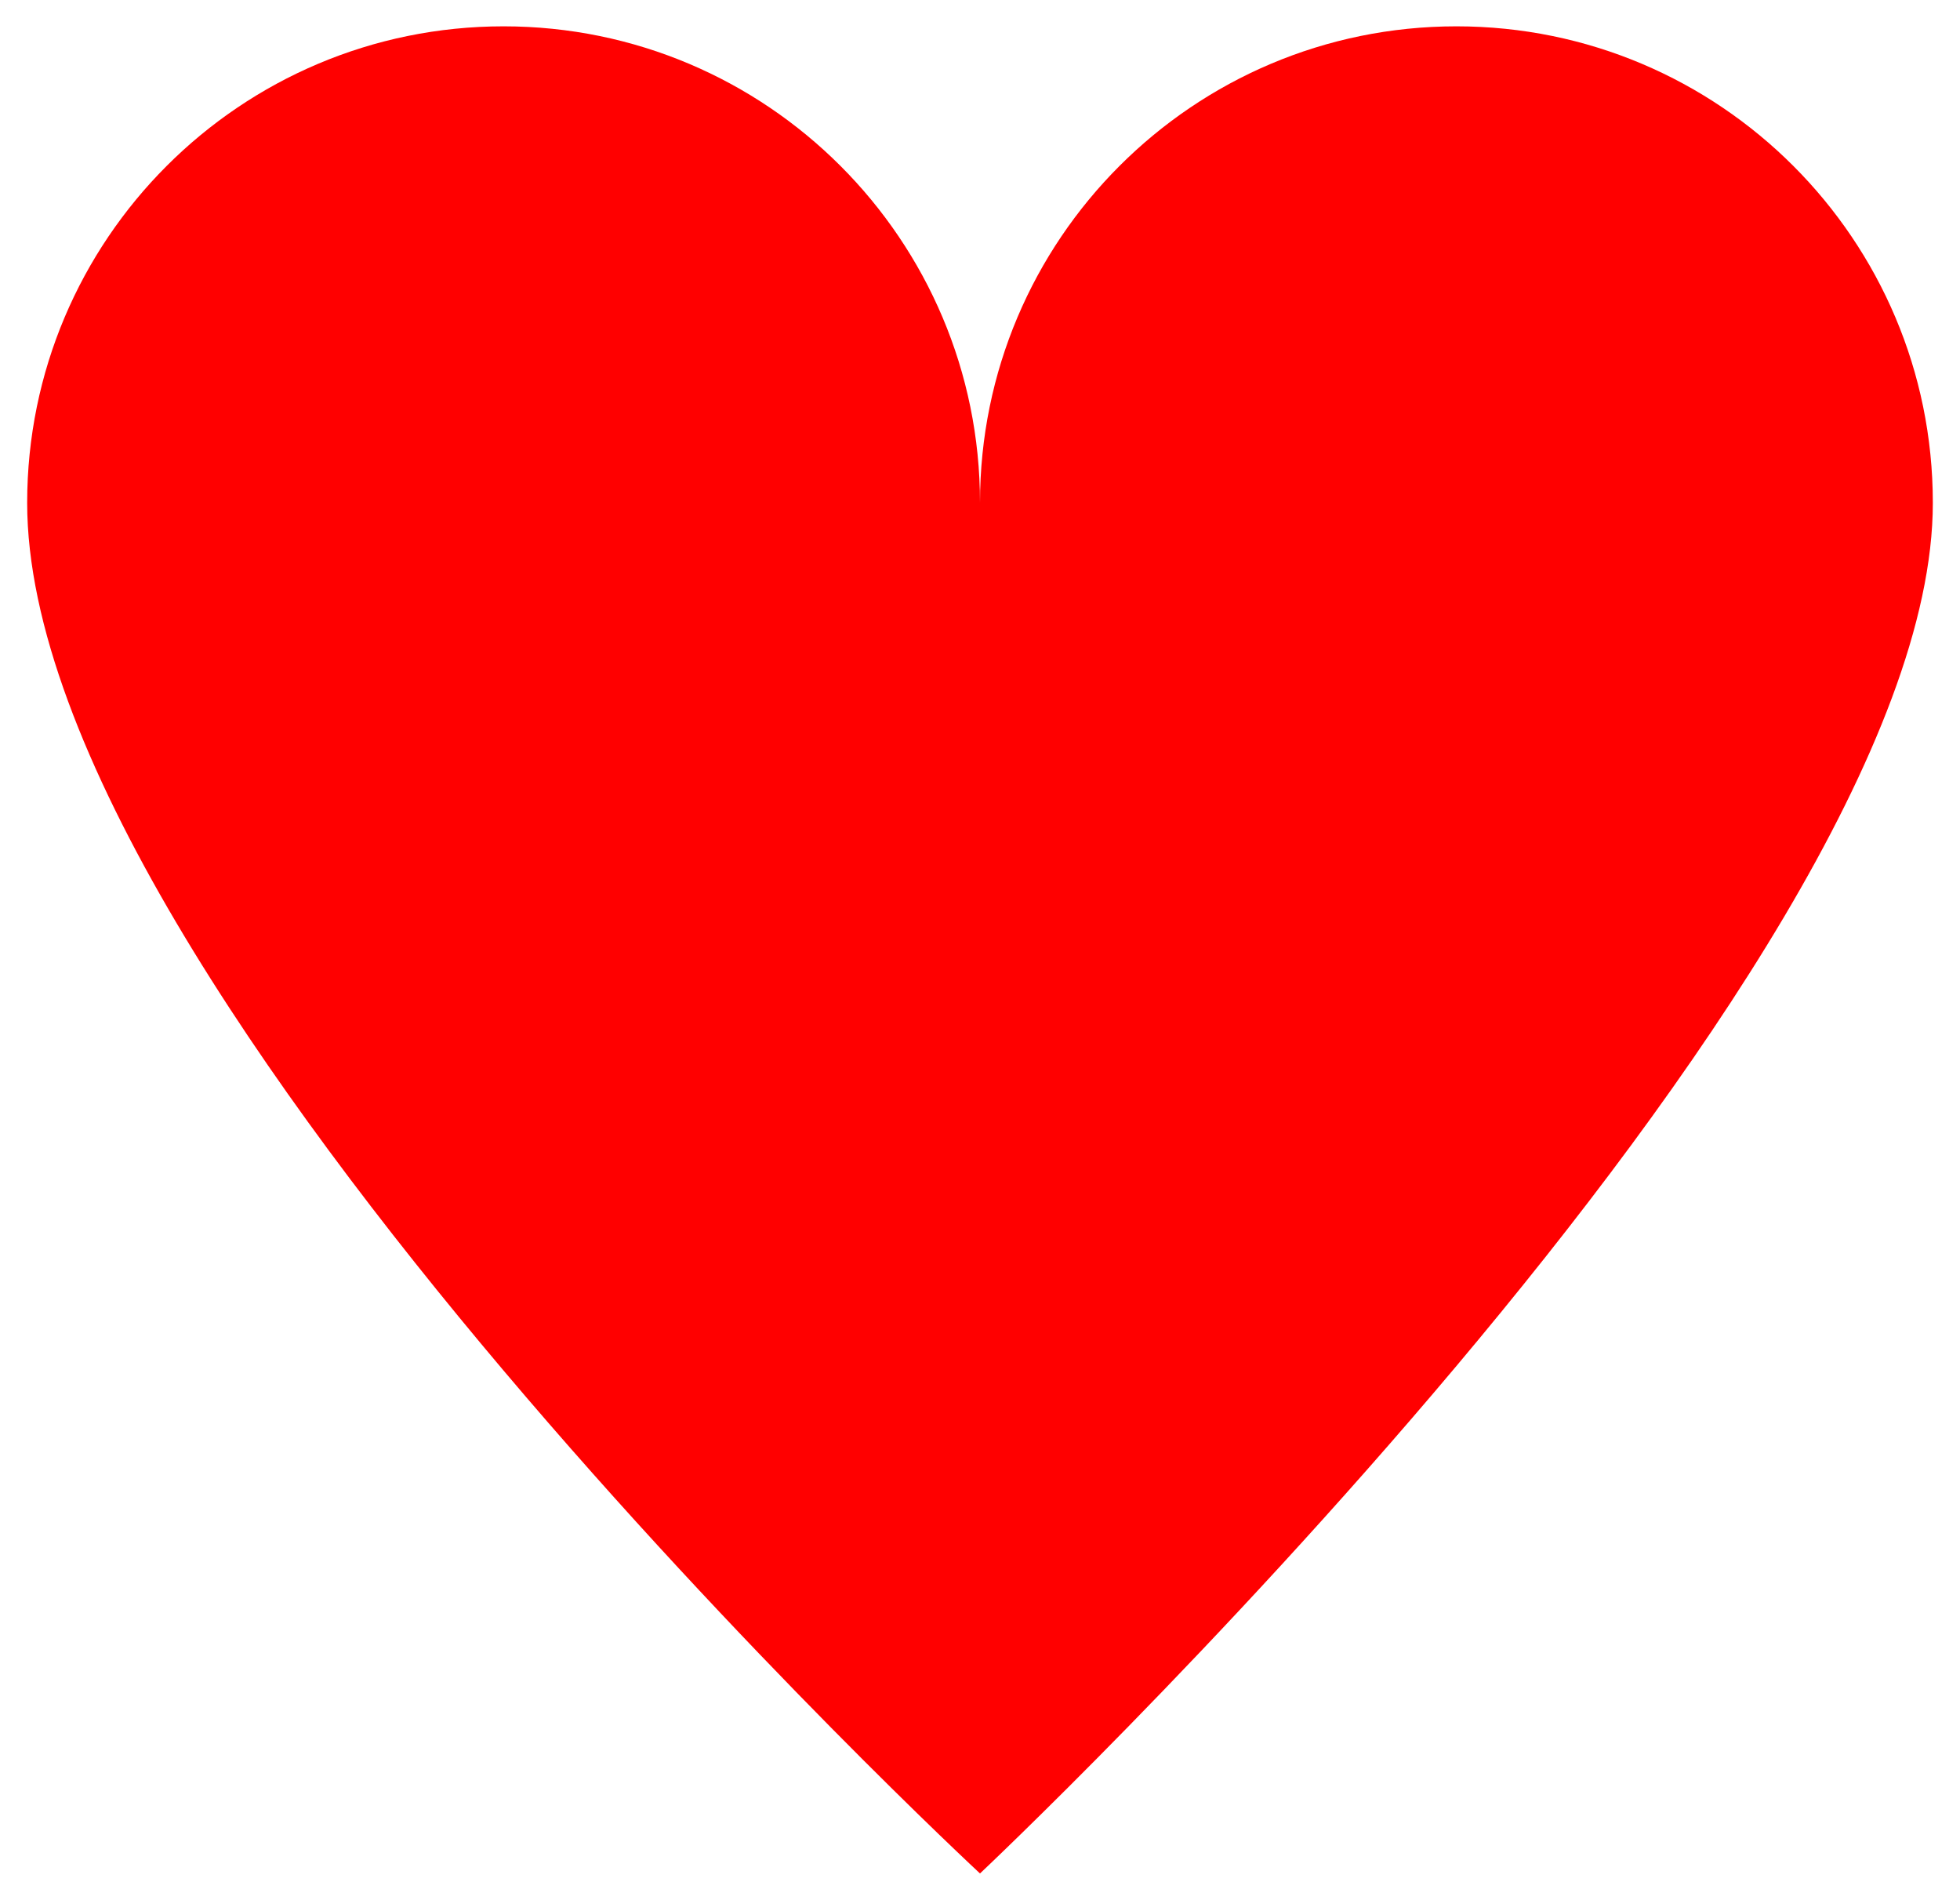
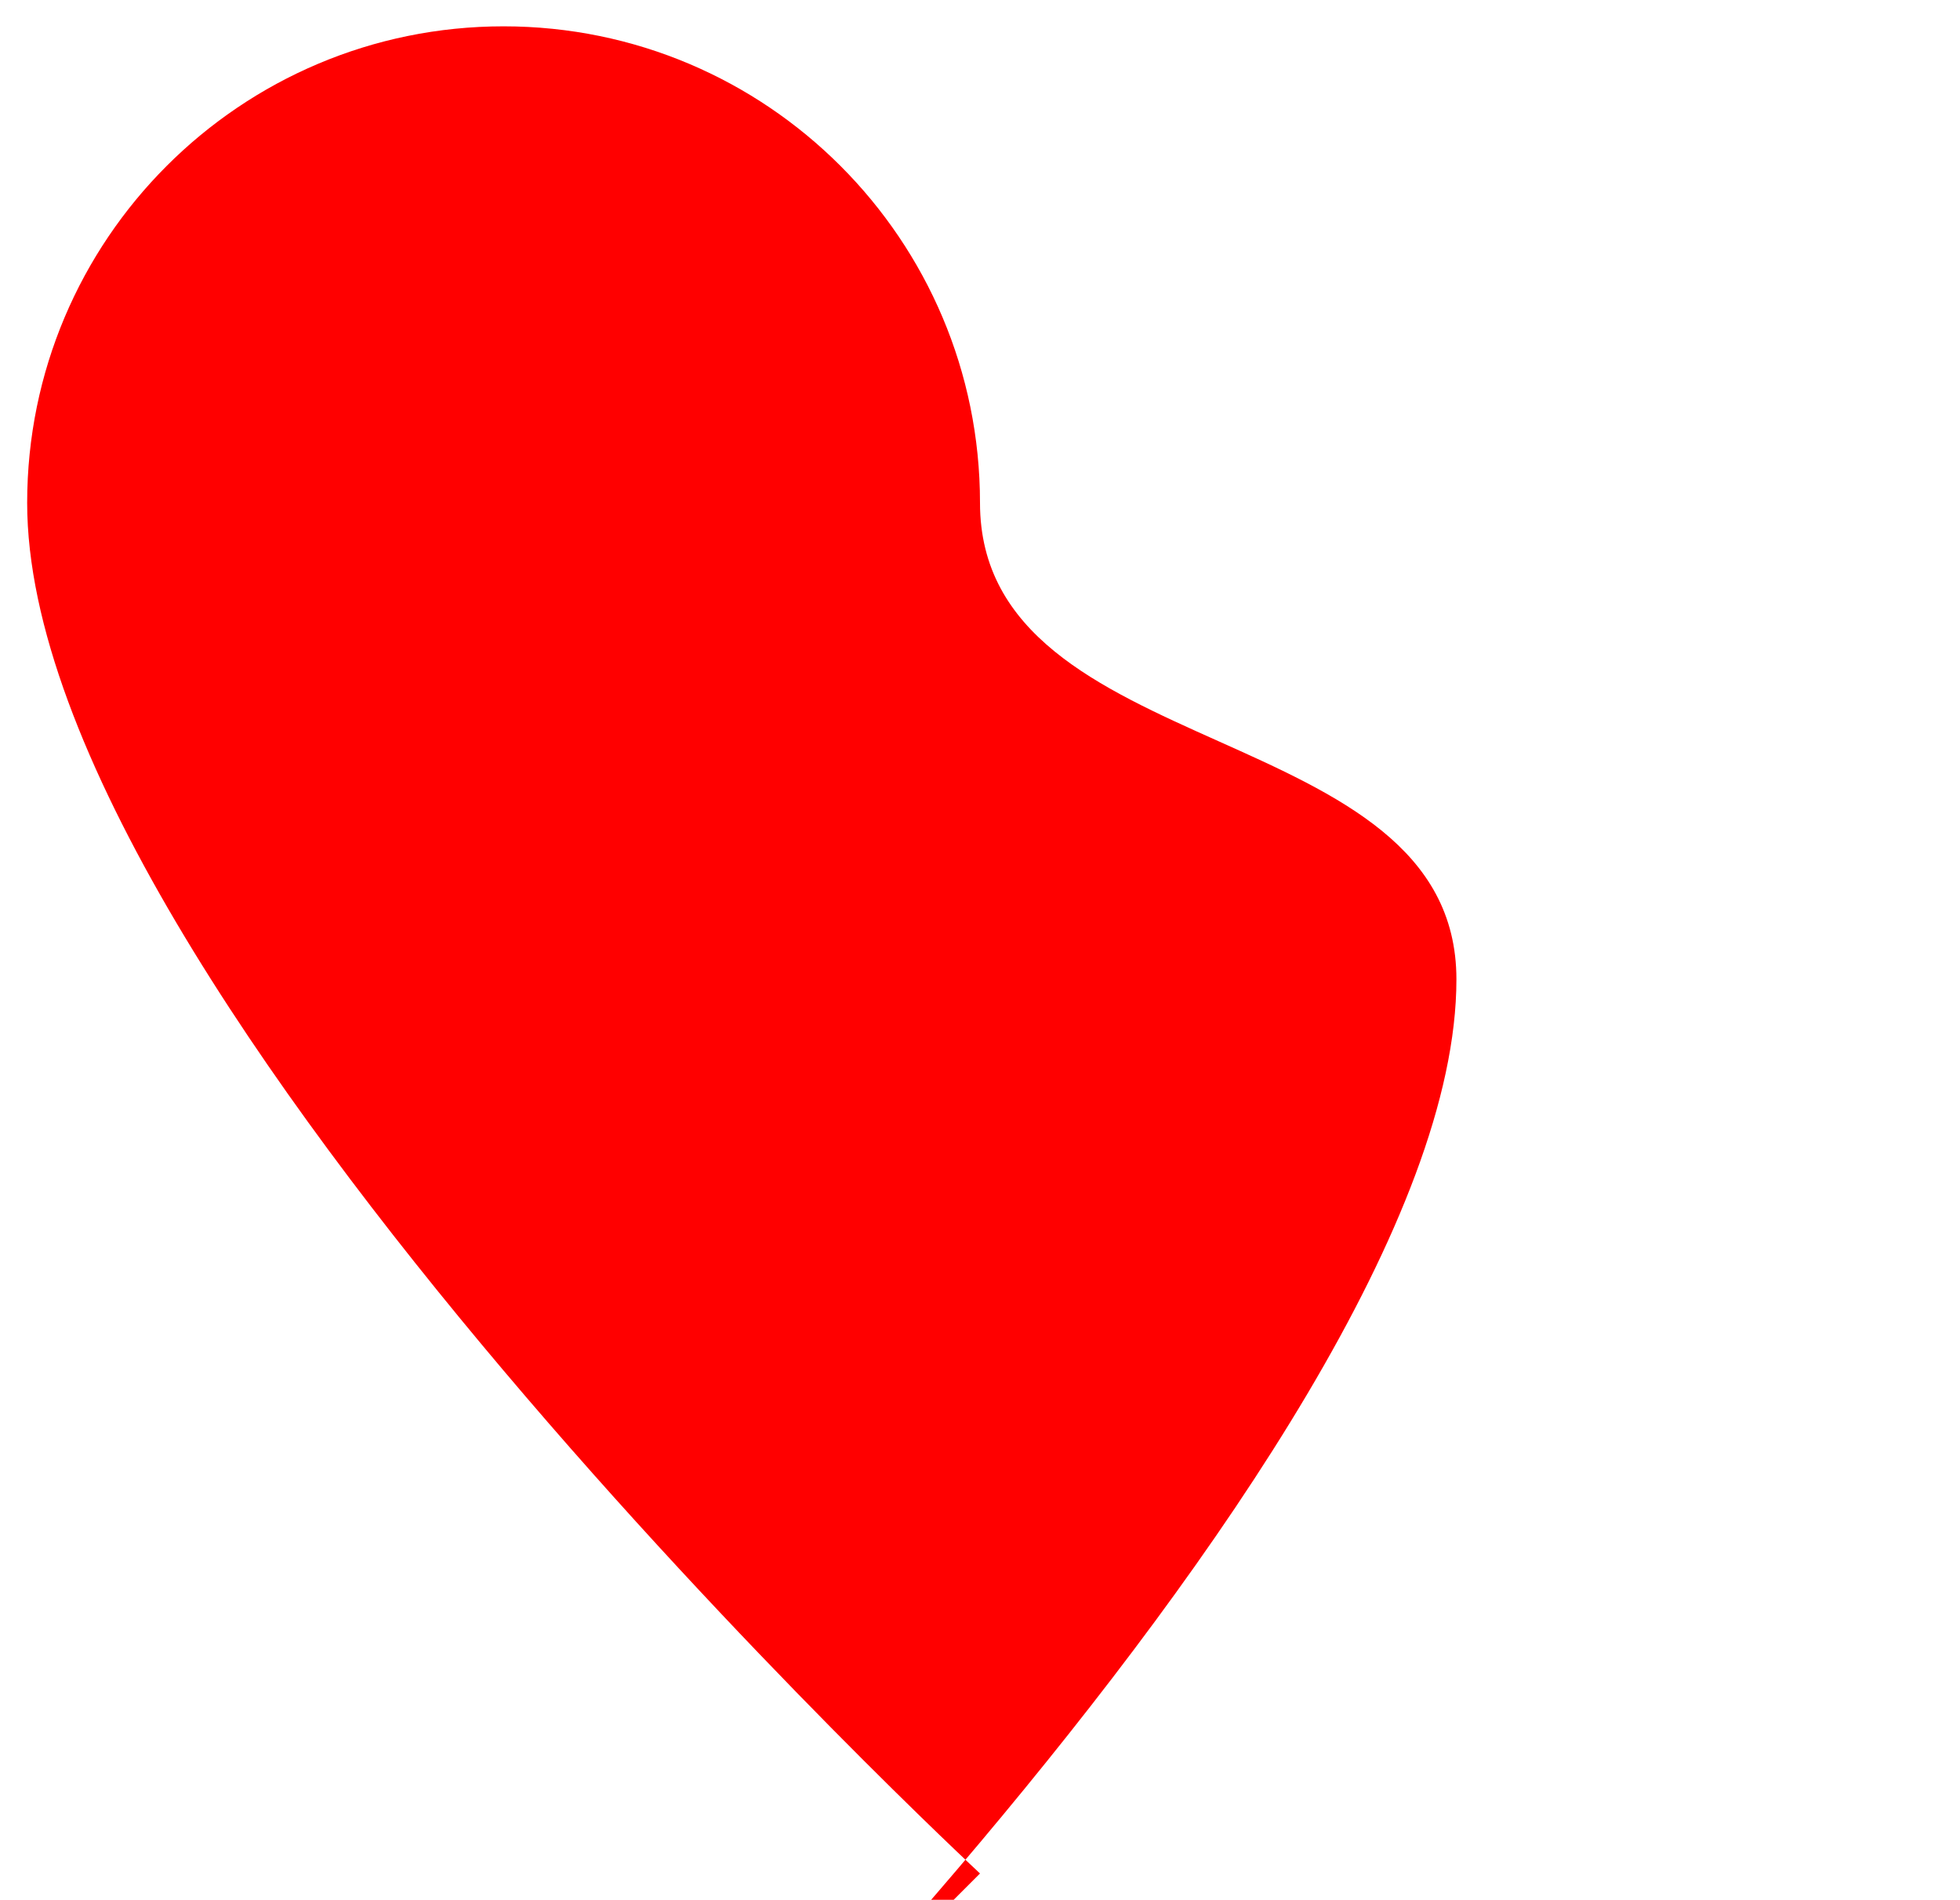
<svg xmlns="http://www.w3.org/2000/svg" viewBox="0 0 1698.096 1645.614">
-   <path fill="red" d="M849.048 1622.807S23.534 856.967 23.534 435.564c0-227.96 184.798-412.757 412.757-412.757s412.757 184.798 412.757 412.757c0-227.96 184.798-412.757 412.757-412.757s412.757 184.798 412.757 412.757c0 410.818-825.514 1187.243-825.514 1187.243z" />
+   <path fill="red" d="M849.048 1622.807S23.534 856.967 23.534 435.564c0-227.96 184.798-412.757 412.757-412.757s412.757 184.798 412.757 412.757s412.757 184.798 412.757 412.757c0 410.818-825.514 1187.243-825.514 1187.243z" />
</svg>